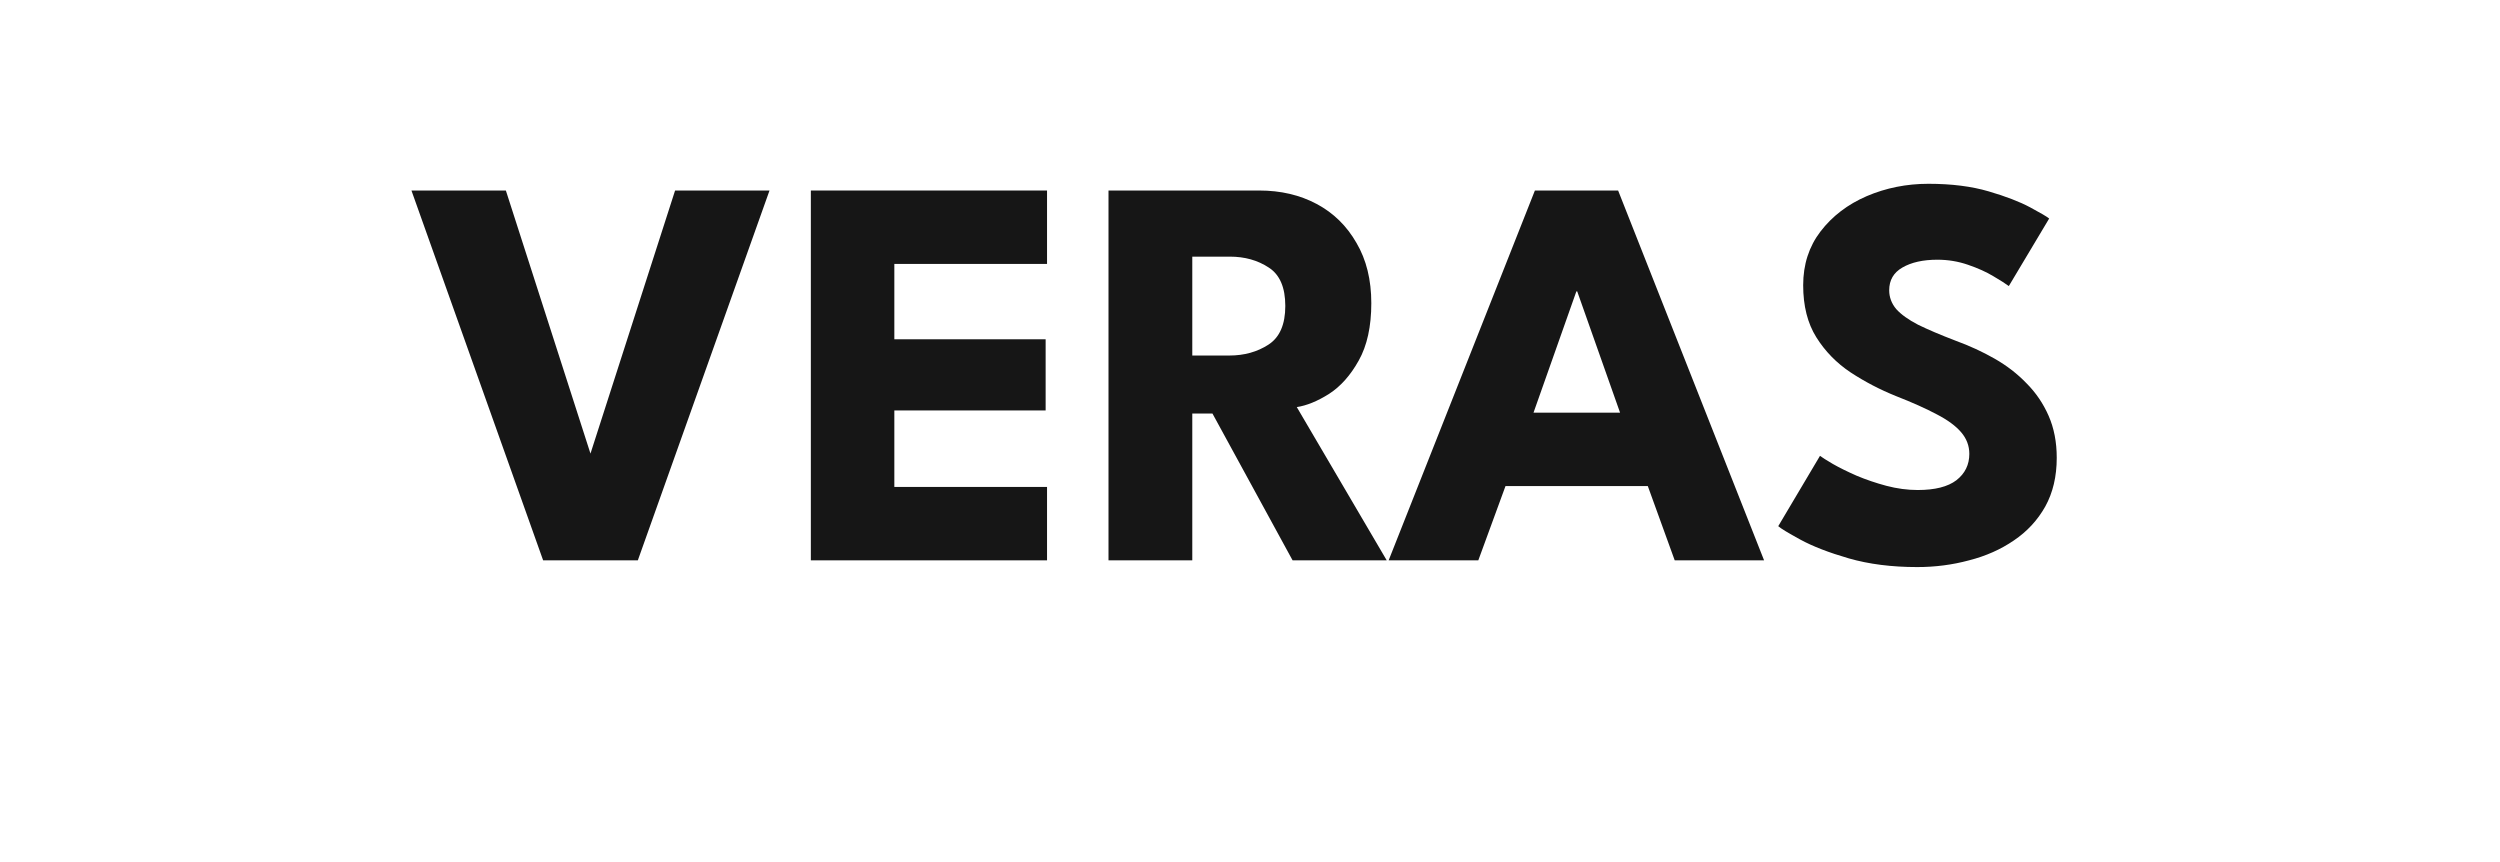
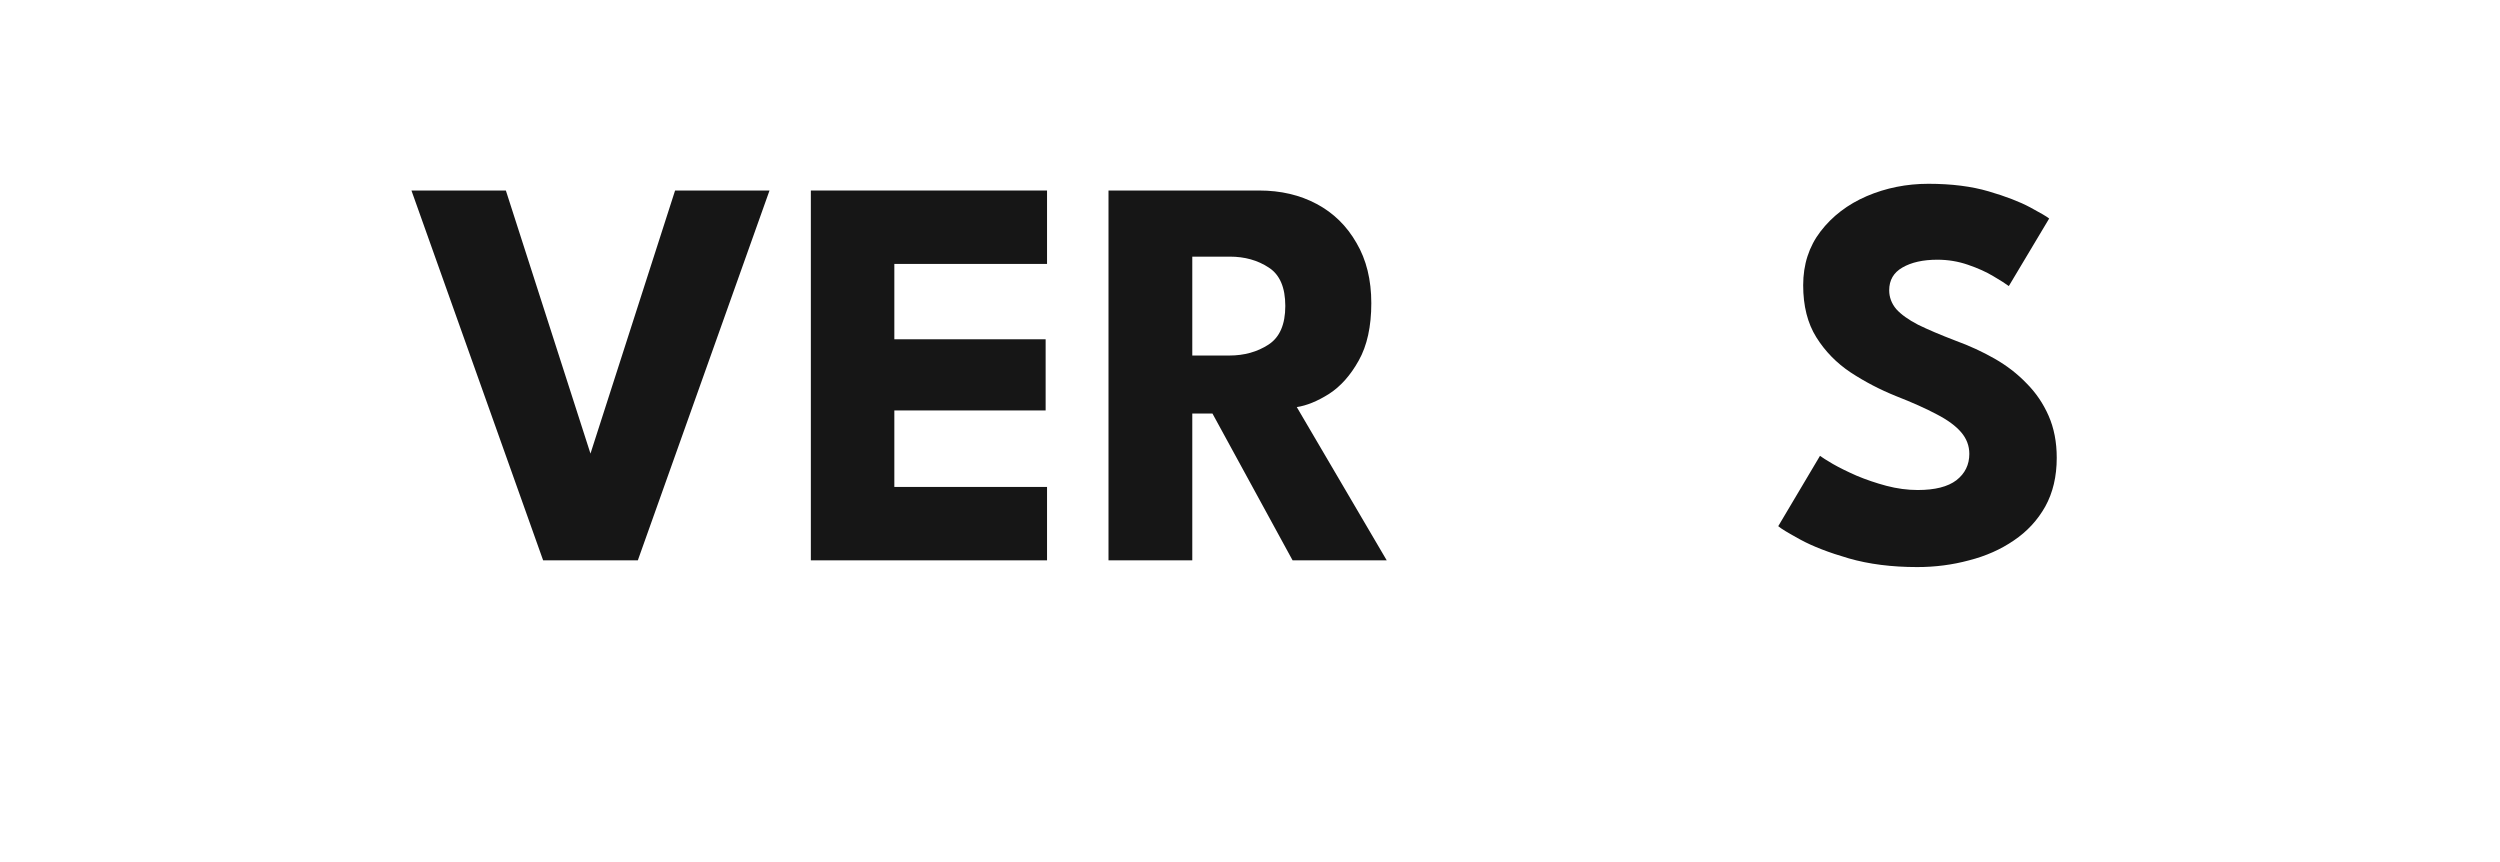
<svg xmlns="http://www.w3.org/2000/svg" width="174" height="60" viewBox="0 0 174 60" fill="none">
  <path d="M134.218 12.792C135.817 12.792 137.214 12.967 138.41 13.319C139.606 13.669 140.568 14.04 141.296 14.43C142.024 14.82 142.466 15.08 142.622 15.21L139.814 19.91C139.606 19.753 139.249 19.526 138.742 19.227C138.248 18.928 137.656 18.662 136.967 18.427C136.291 18.194 135.583 18.076 134.842 18.076C133.841 18.076 133.028 18.259 132.404 18.622C131.793 18.974 131.488 19.5 131.488 20.202C131.488 20.683 131.65 21.119 131.975 21.509C132.313 21.886 132.82 22.25 133.496 22.601C134.185 22.939 135.056 23.309 136.109 23.712C137.071 24.063 137.975 24.479 138.82 24.96C139.665 25.441 140.406 26.013 141.043 26.676C141.693 27.326 142.206 28.08 142.583 28.938C142.96 29.796 143.149 30.771 143.149 31.863C143.149 33.163 142.882 34.294 142.349 35.256C141.816 36.205 141.088 36.992 140.165 37.615C139.255 38.239 138.215 38.701 137.045 39C135.888 39.312 134.686 39.468 133.438 39.468C131.67 39.468 130.084 39.267 128.68 38.864C127.289 38.461 126.164 38.025 125.306 37.557C124.448 37.089 123.935 36.777 123.766 36.621L126.671 31.727C126.827 31.843 127.126 32.032 127.568 32.292C128.023 32.552 128.576 32.825 129.226 33.111C129.876 33.384 130.565 33.618 131.293 33.813C132.034 34.008 132.762 34.105 133.477 34.105C134.673 34.105 135.57 33.878 136.168 33.423C136.766 32.955 137.065 32.344 137.065 31.59C137.065 31.031 136.876 30.53 136.499 30.088C136.122 29.646 135.557 29.23 134.803 28.84C134.049 28.438 133.106 28.015 131.975 27.573C130.844 27.118 129.785 26.566 128.797 25.916C127.822 25.265 127.029 24.453 126.418 23.478C125.807 22.503 125.501 21.294 125.501 19.851C125.501 18.408 125.904 17.16 126.71 16.107C127.529 15.041 128.602 14.222 129.928 13.65C131.267 13.078 132.697 12.792 134.218 12.792Z" fill="#161616" />
-   <path d="M106.829 13.26H112.621L122.78 39H116.56L114.688 33.832H104.782L102.89 39H96.65L106.829 13.26ZM106.732 28.723H112.757L109.774 20.28H109.715L106.732 28.723Z" fill="#161616" />
  <path d="M77.152 13.26H87.643C89.138 13.26 90.471 13.572 91.641 14.196C92.811 14.82 93.734 15.723 94.41 16.906C95.099 18.076 95.443 19.474 95.443 21.099C95.443 22.724 95.151 24.056 94.566 25.096C93.994 26.123 93.305 26.897 92.499 27.417C91.693 27.924 90.945 28.229 90.256 28.333L96.516 39H89.964L84.387 28.782H82.983V39H77.152V13.26ZM82.983 24.745H85.557C86.597 24.745 87.507 24.492 88.287 23.985C89.067 23.478 89.457 22.581 89.457 21.294C89.457 20.007 89.073 19.116 88.306 18.622C87.539 18.115 86.636 17.862 85.596 17.862H82.983V24.745Z" fill="#161616" />
  <path d="M56.435 13.26H72.874V18.369H62.246V23.614H72.776V28.567H62.246V33.891H72.874V39H56.435V13.26Z" fill="#161616" />
  <path d="M44.393 39H37.802L28.637 13.26H35.208L41.097 31.57L46.986 13.26H53.558L44.393 39Z" fill="#161616" />
</svg>